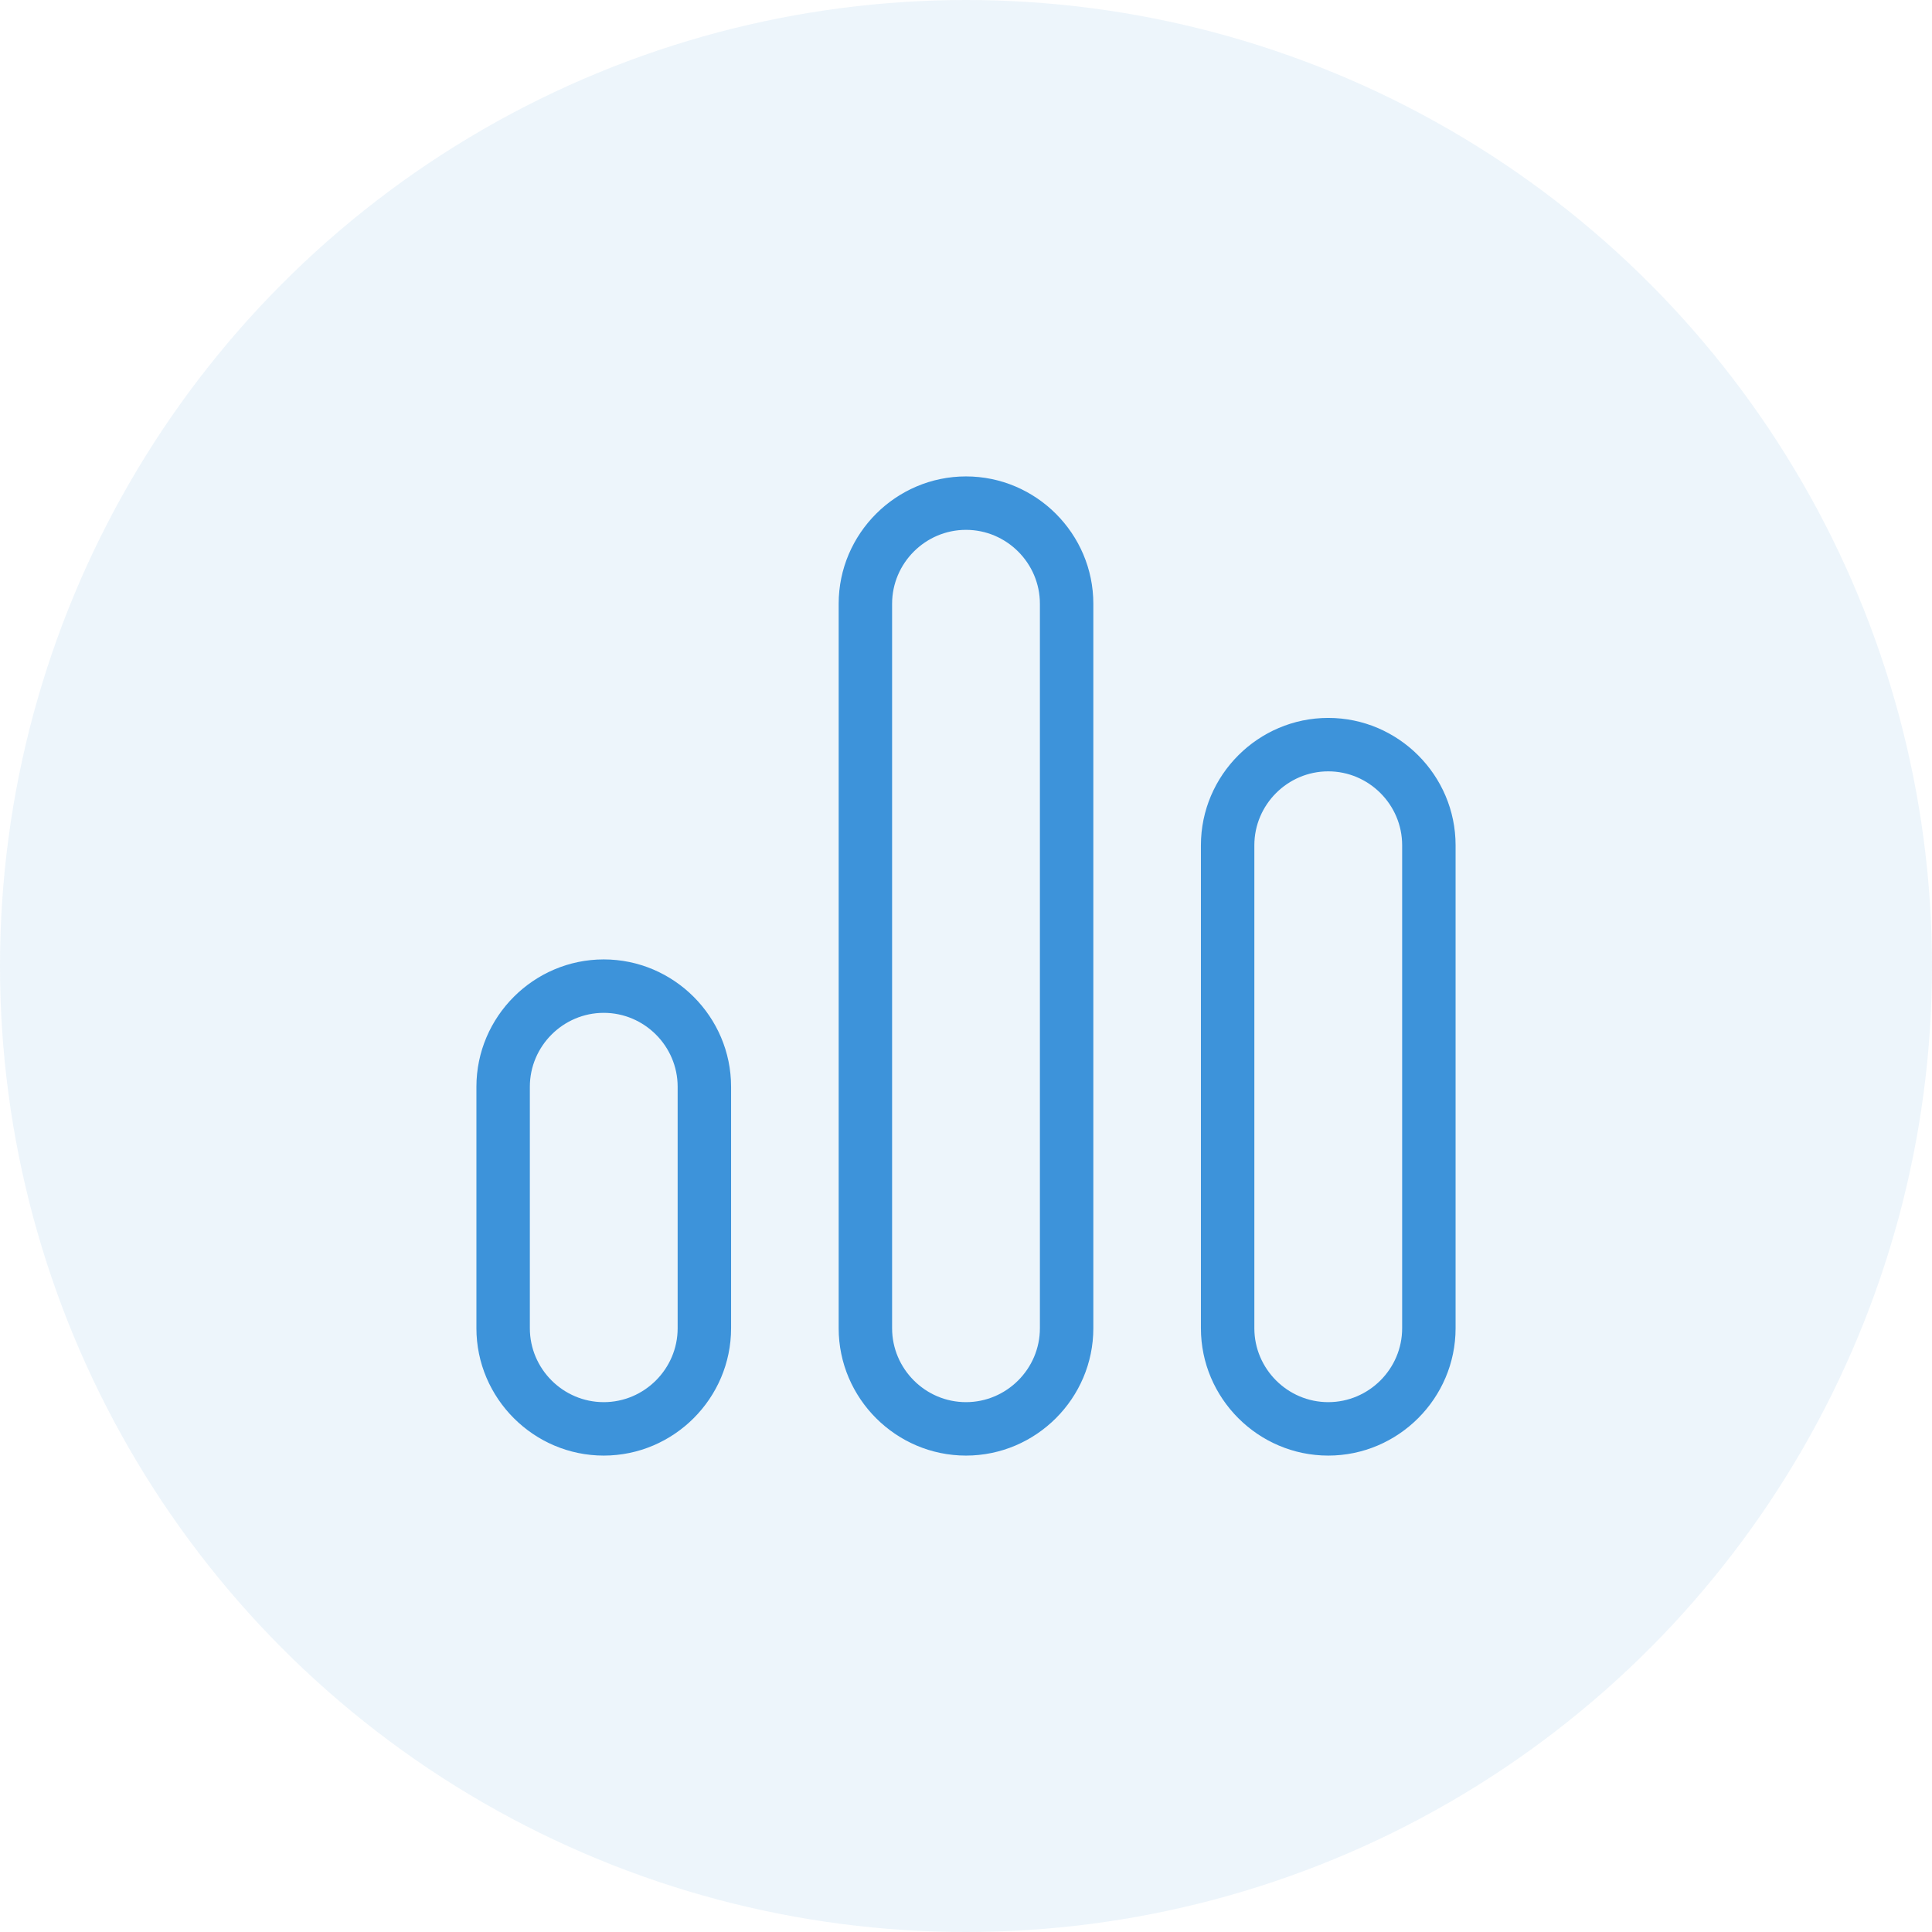
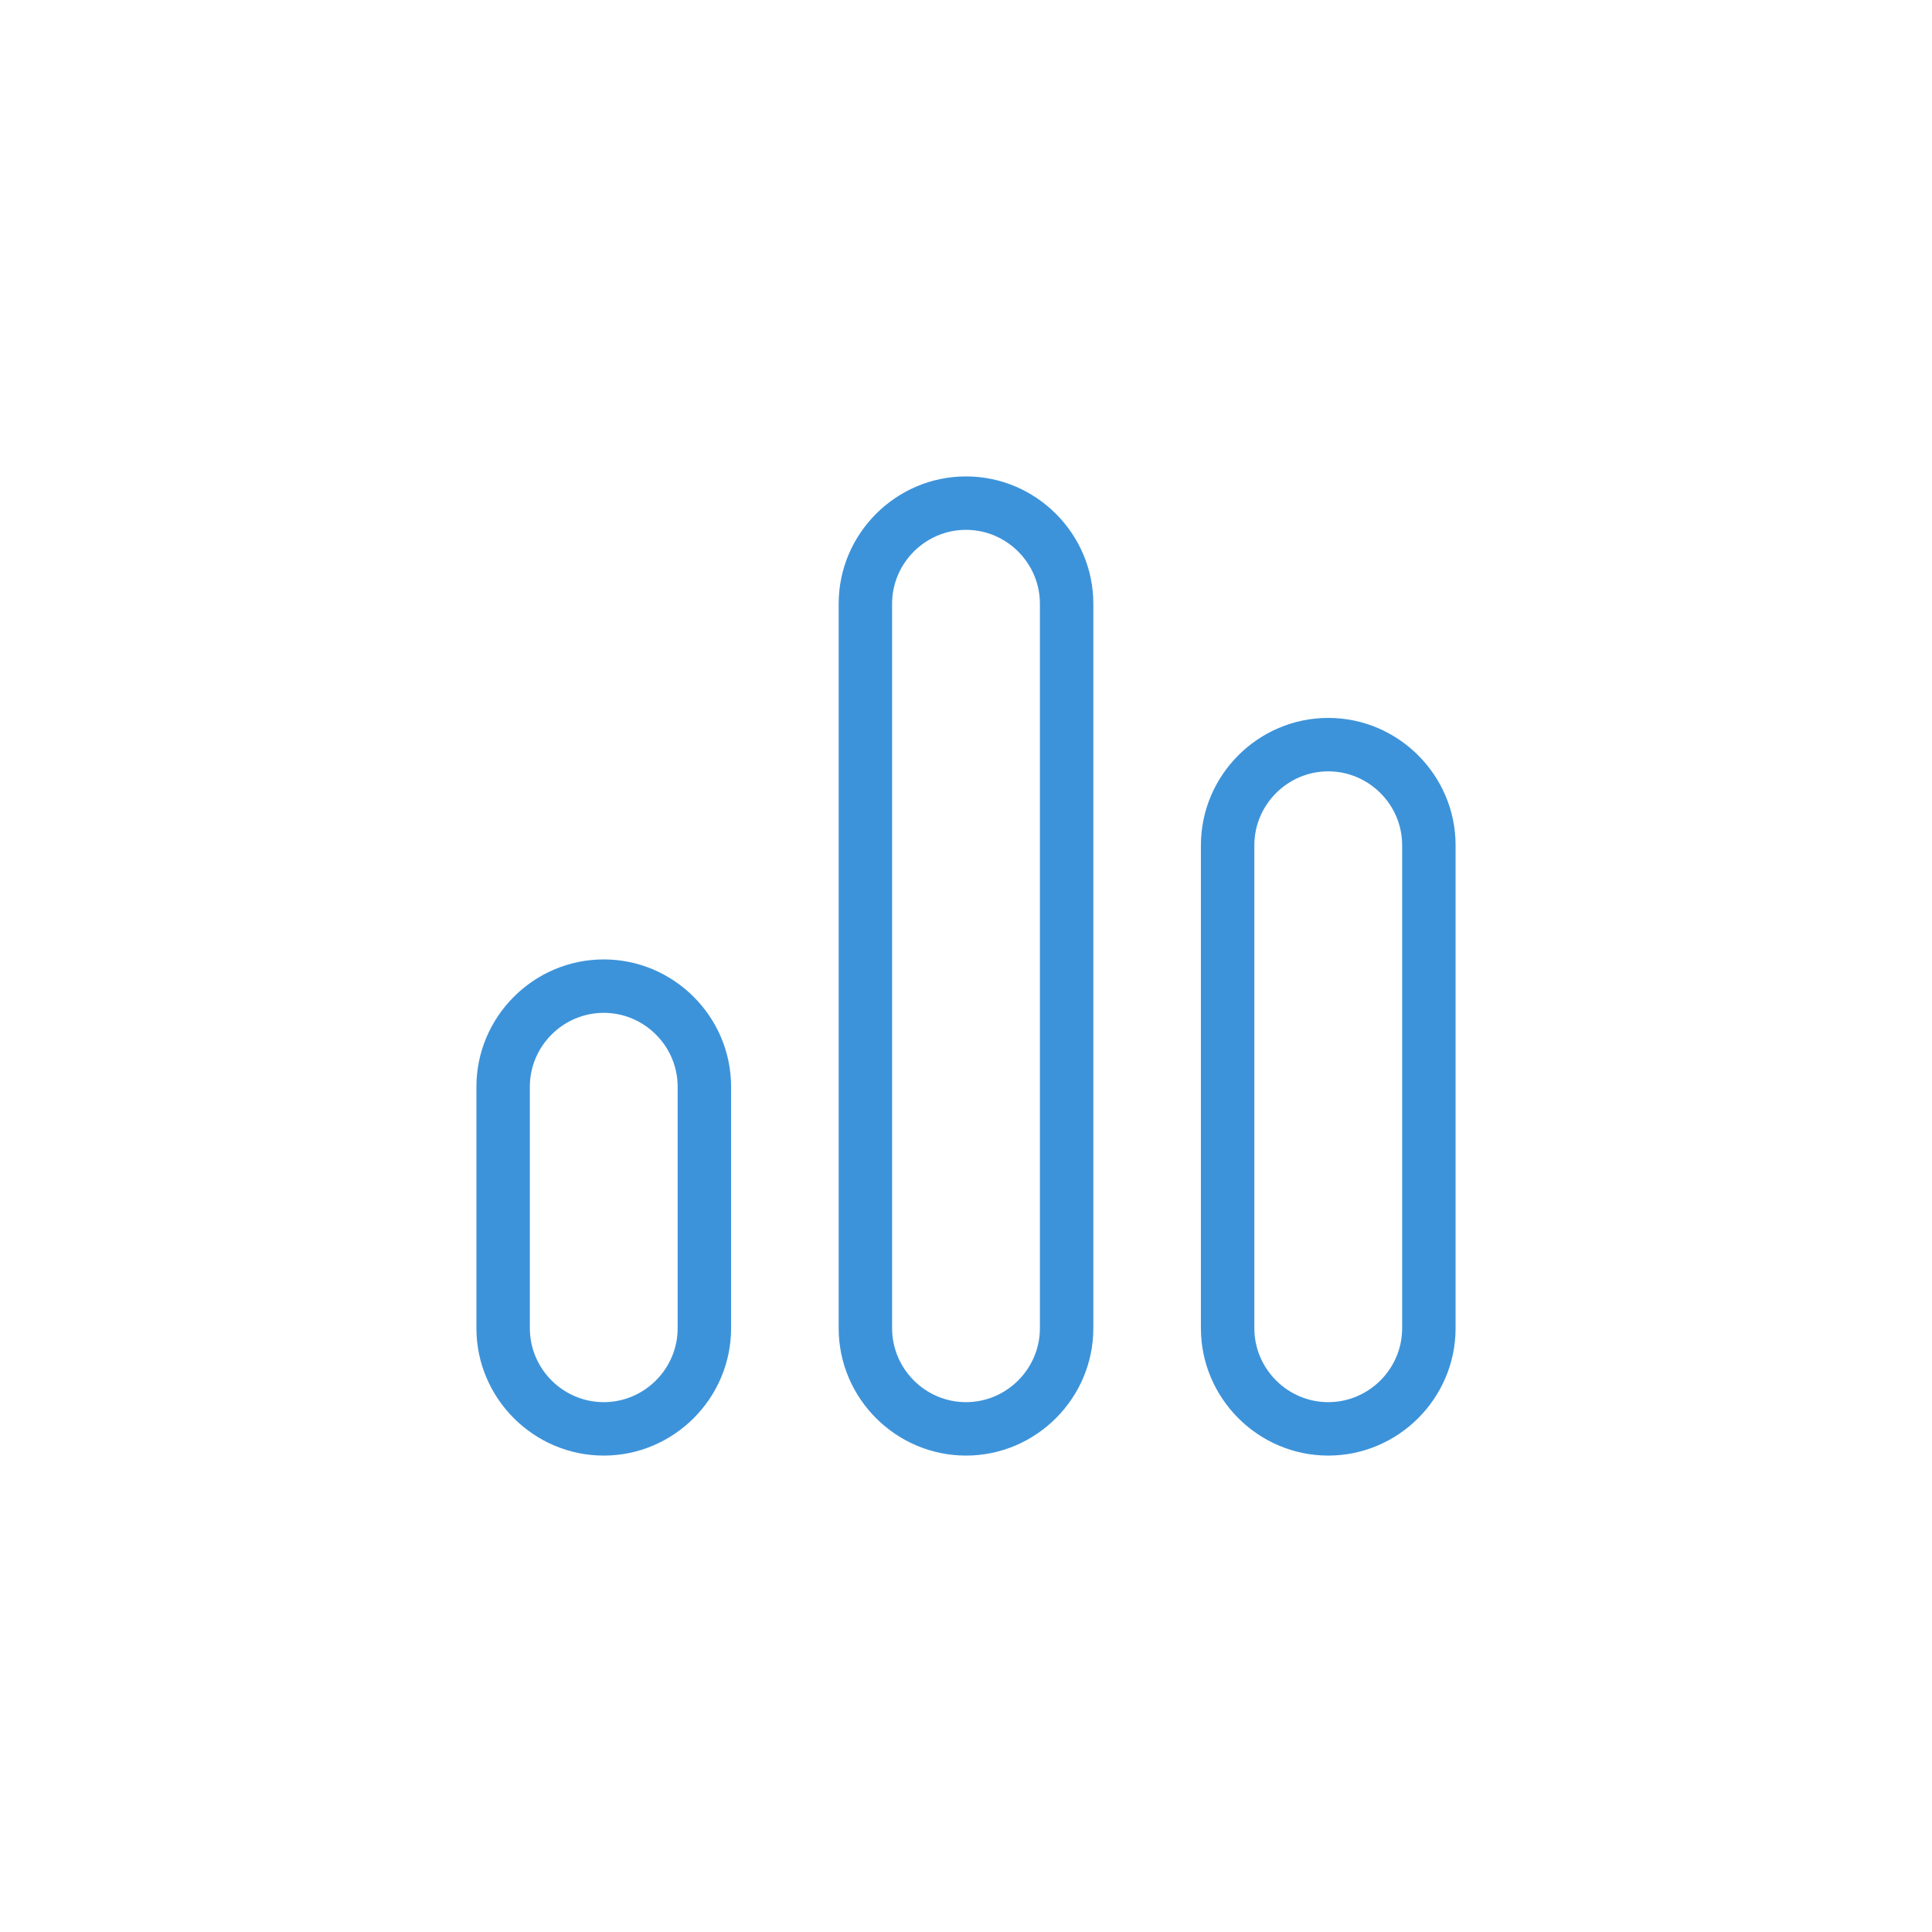
<svg xmlns="http://www.w3.org/2000/svg" width="44" height="44" viewBox="0 0 44 44" fill="none">
-   <circle cx="22" cy="22" r="22" fill="#3D93DA" fill-opacity="0.09" />
-   <path d="M22 11C20.488 11 19.25 12.238 19.25 13.75V30.25C19.25 31.762 20.488 33 22 33C23.512 33 24.75 31.762 24.75 30.25V13.75C24.75 12.238 23.512 11 22 11ZM23.833 30.25C23.833 31.258 23.008 32.083 22 32.083C20.992 32.083 20.167 31.258 20.167 30.25V13.75C20.167 12.742 20.992 11.917 22 11.917C23.008 11.917 23.833 12.742 23.833 13.75V30.25ZM30.25 16.5C28.738 16.5 27.5 17.738 27.5 19.25V30.25C27.5 31.762 28.738 33 30.25 33C31.762 33 33 31.762 33 30.25V19.25C33 17.738 31.762 16.5 30.25 16.5ZM32.083 30.25C32.083 31.258 31.258 32.083 30.25 32.083C29.242 32.083 28.417 31.258 28.417 30.25V19.25C28.417 18.242 29.242 17.417 30.25 17.417C31.258 17.417 32.083 18.242 32.083 19.25V30.25ZM13.75 22C12.238 22 11 23.238 11 24.75V30.25C11 31.762 12.238 33 13.75 33C15.262 33 16.5 31.762 16.5 30.25V24.75C16.5 23.238 15.262 22 13.75 22ZM15.583 30.25C15.583 31.258 14.758 32.083 13.75 32.083C12.742 32.083 11.917 31.258 11.917 30.25V24.75C11.917 23.742 12.742 22.917 13.75 22.917C14.758 22.917 15.583 23.742 15.583 24.75V30.25Z" fill="#3D93DA" stroke="#3D93DA" stroke-width="0.3" />
+   <path d="M22 11C20.488 11 19.25 12.238 19.25 13.75V30.25C19.25 31.762 20.488 33 22 33C23.512 33 24.75 31.762 24.75 30.25V13.75C24.75 12.238 23.512 11 22 11ZM23.833 30.25C23.833 31.258 23.008 32.083 22 32.083C20.992 32.083 20.167 31.258 20.167 30.25V13.75C20.167 12.742 20.992 11.917 22 11.917C23.008 11.917 23.833 12.742 23.833 13.75V30.25ZM30.25 16.5C28.738 16.5 27.5 17.738 27.5 19.25V30.25C27.5 31.762 28.738 33 30.25 33C31.762 33 33 31.762 33 30.25V19.25C33 17.738 31.762 16.5 30.25 16.5ZM32.083 30.25C32.083 31.258 31.258 32.083 30.25 32.083C29.242 32.083 28.417 31.258 28.417 30.25V19.25C28.417 18.242 29.242 17.417 30.25 17.417C31.258 17.417 32.083 18.242 32.083 19.25V30.25ZM13.75 22C12.238 22 11 23.238 11 24.75V30.25C11 31.762 12.238 33 13.75 33C15.262 33 16.5 31.762 16.5 30.25V24.75C16.5 23.238 15.262 22 13.75 22ZM15.583 30.25C15.583 31.258 14.758 32.083 13.75 32.083C12.742 32.083 11.917 31.258 11.917 30.25V24.75C11.917 23.742 12.742 22.917 13.75 22.917C14.758 22.917 15.583 23.742 15.583 24.75Z" fill="#3D93DA" stroke="#3D93DA" stroke-width="0.3" />
</svg>